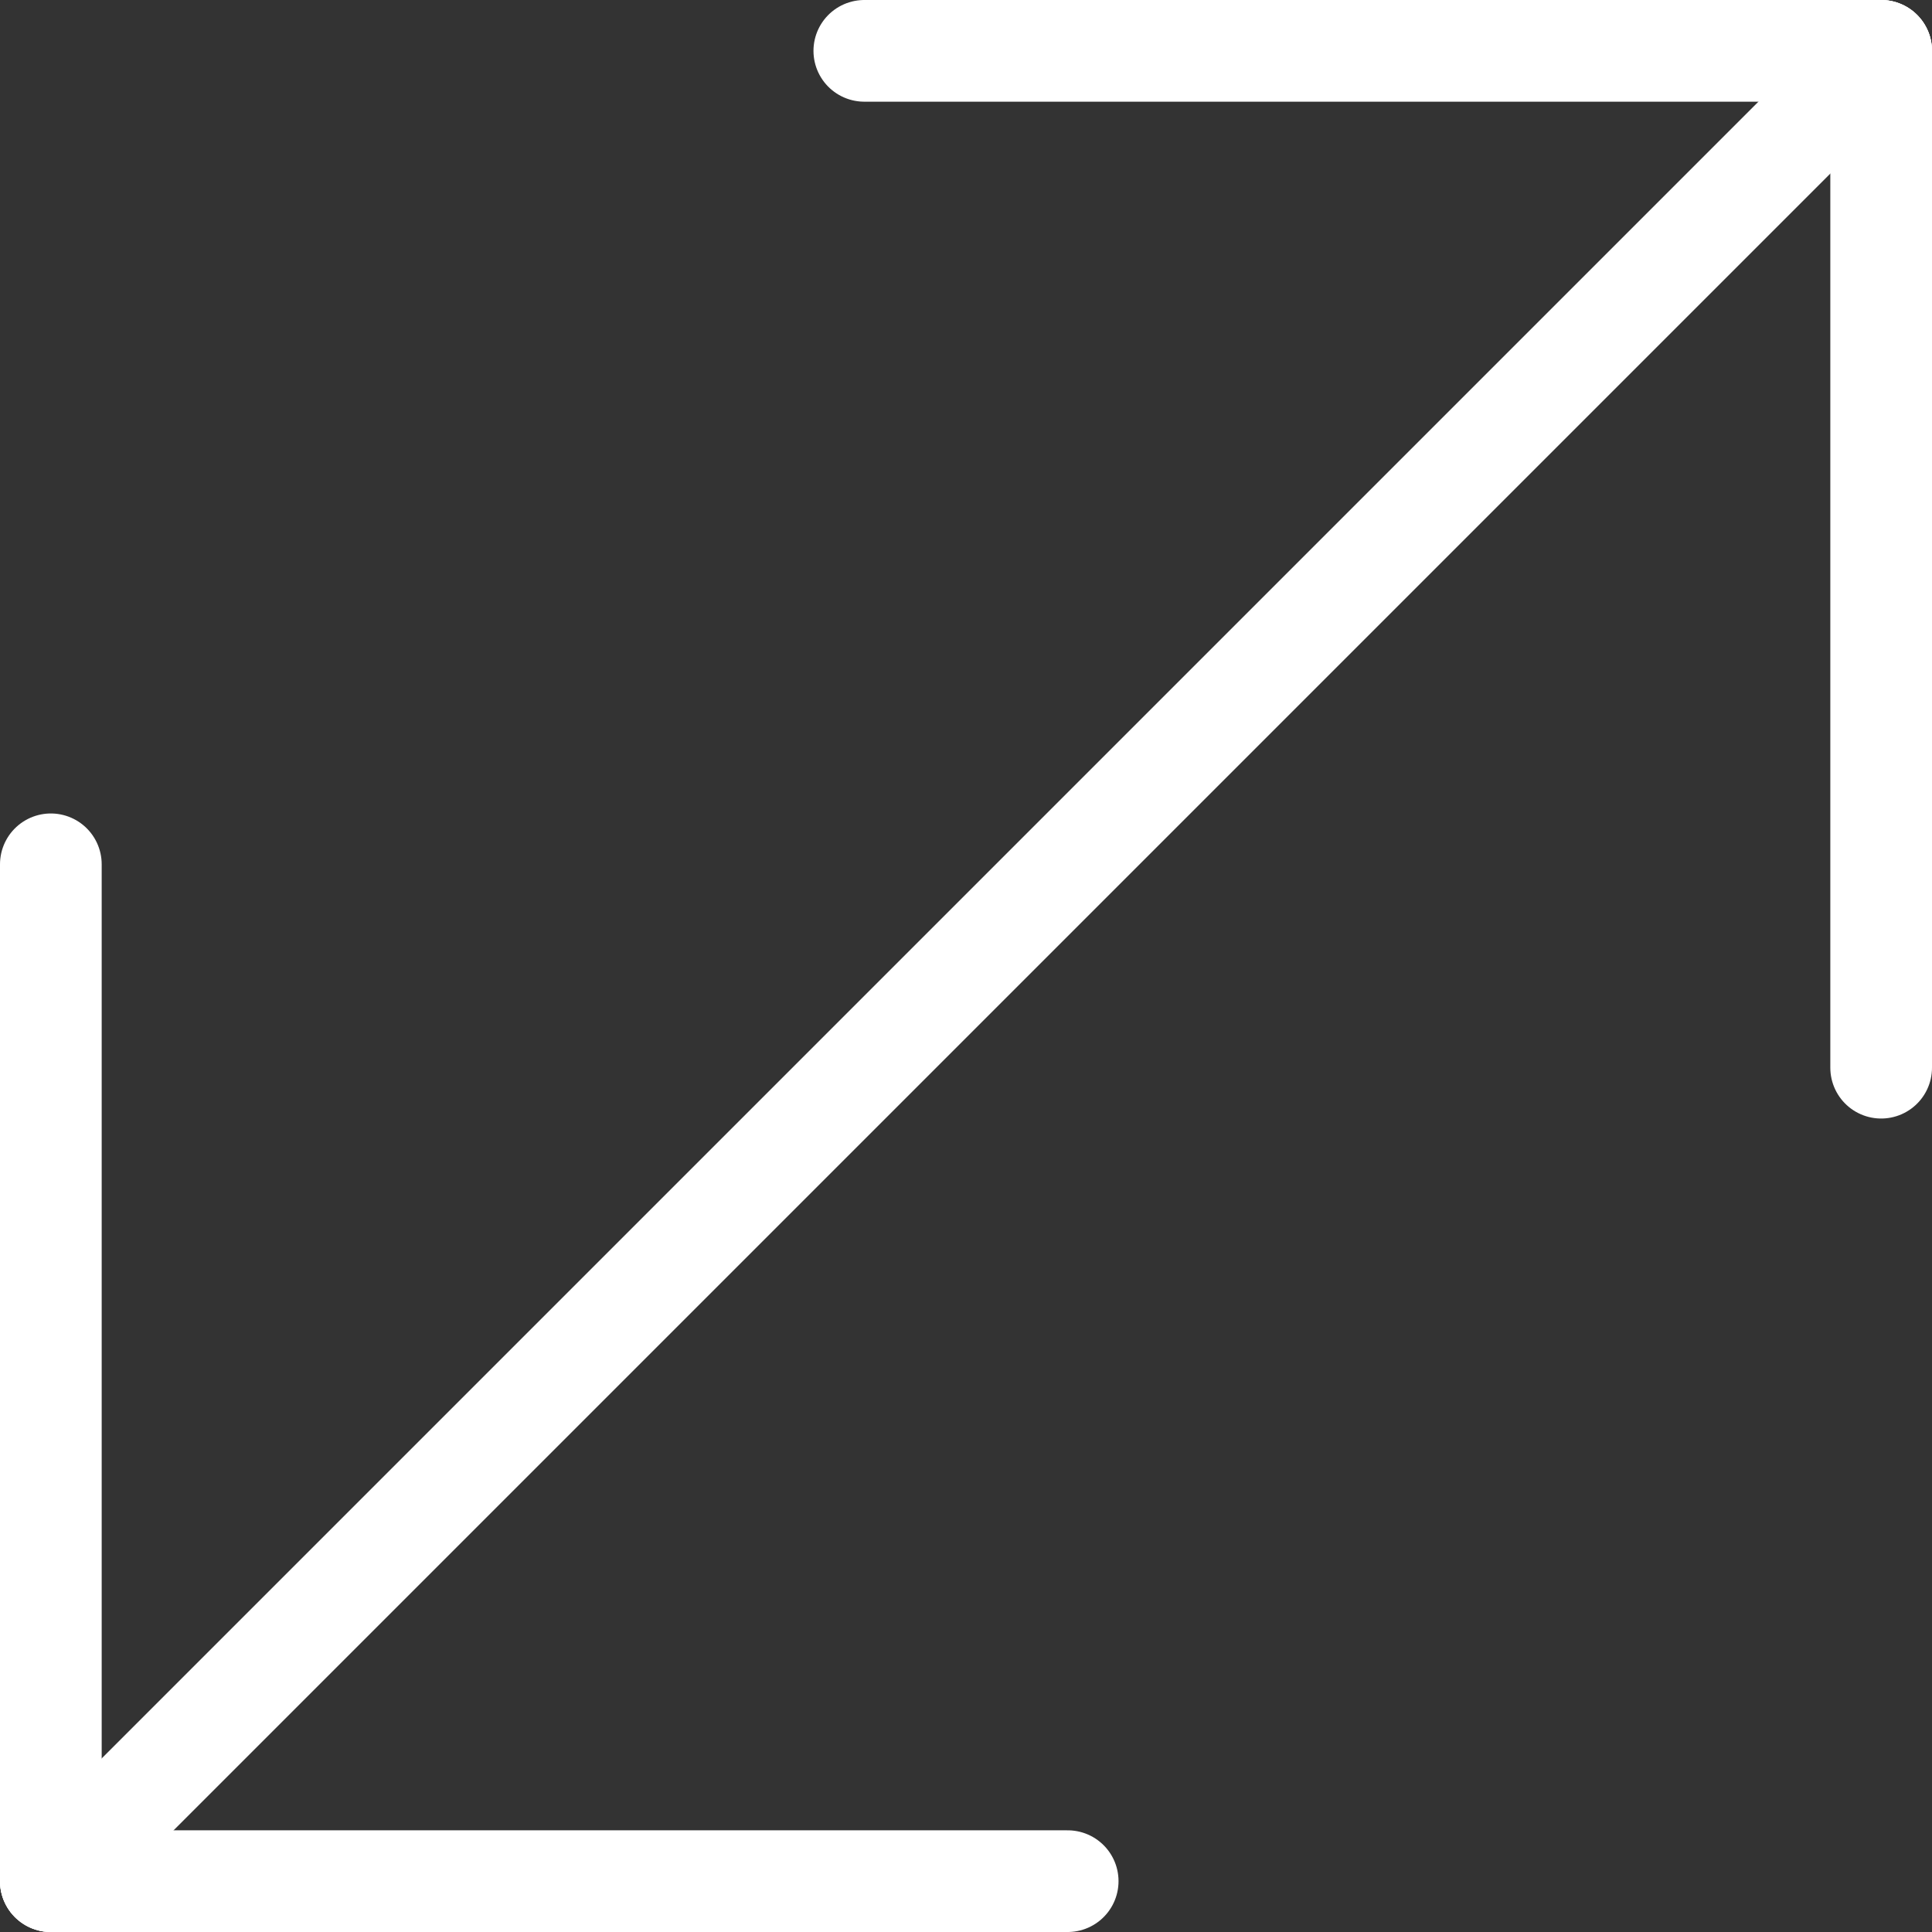
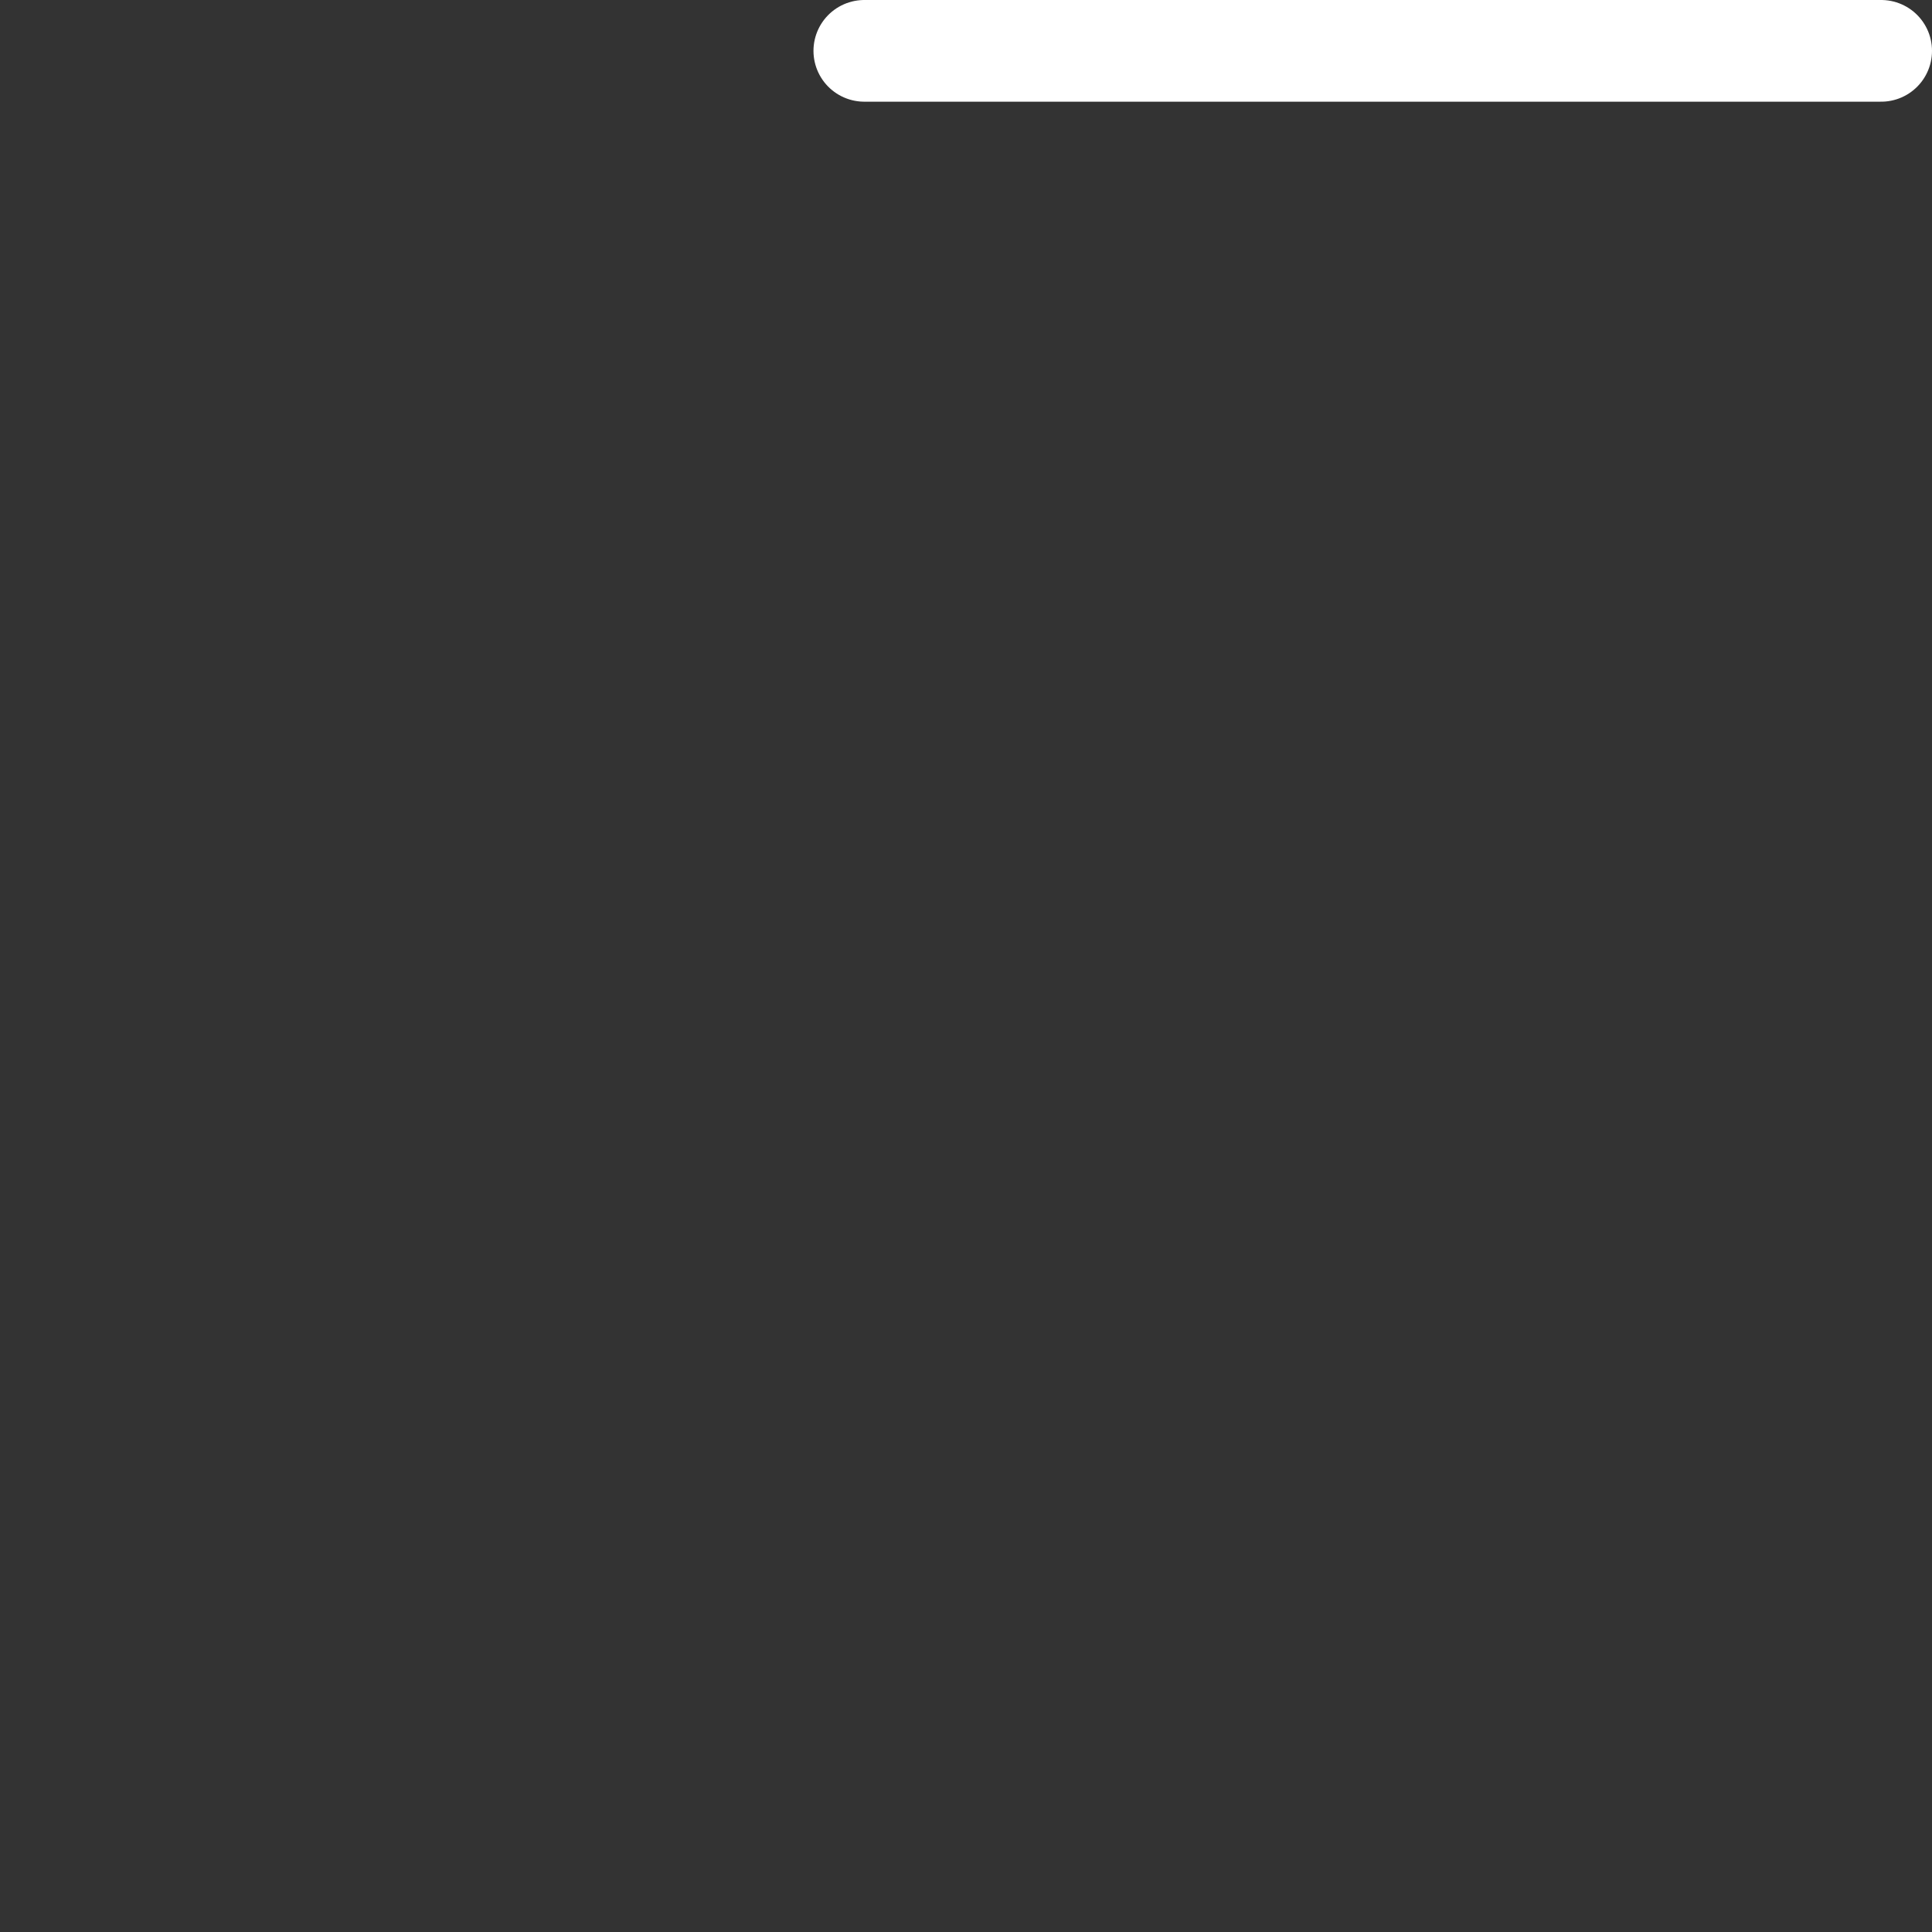
<svg xmlns="http://www.w3.org/2000/svg" width="19px" height="19px" viewBox="0 0 19 19" version="1.1">
  <rect x="0" y="0" width="19" height="19" fill="#333333" stroke="none" />
  <title>Fullscreen-Arrow</title>
  <desc>Created with Sketch.</desc>
  <defs />
  <g id="Design-Daniel" stroke="none" stroke-width="1" fill="none" fill-rule="evenodd" stroke-linecap="round">
    <g id="ARCH-Projektdetailseite" transform="translate(-1027, -204)" stroke="#FFFFFF">
      <g id="Fullscreen-Icon" transform="translate(1026, 203)">
-         <path d="M19.5,1.5 L19.5,11.5" id="Line" transform="translate(19.5, 6.5) scale(-1, 1) translate(-19.5, -6.5) " />
        <path d="M9.5,1.5 L19.5,1.5" id="Line-2" transform="translate(14.5, 1.5) scale(-1, 1) translate(-14.5, -1.5) " />
-         <path d="M1.5,9.5 L1.5,19.5" id="Line" transform="translate(1.5, 14.5) scale(1, -1) translate(-1.5, -14.5) " />
-         <path d="M1.5,19.5 L11.5,19.5" id="Line-2" transform="translate(6.5, 19.5) scale(1, -1) translate(-6.5, -19.5) " />
-         <path d="M1.5,1.5 L19.5,19.5" id="Line-3" transform="translate(10.5, 10.5) scale(-1, 1) translate(-10.5, -10.5) " />
      </g>
    </g>
  </g>
</svg>